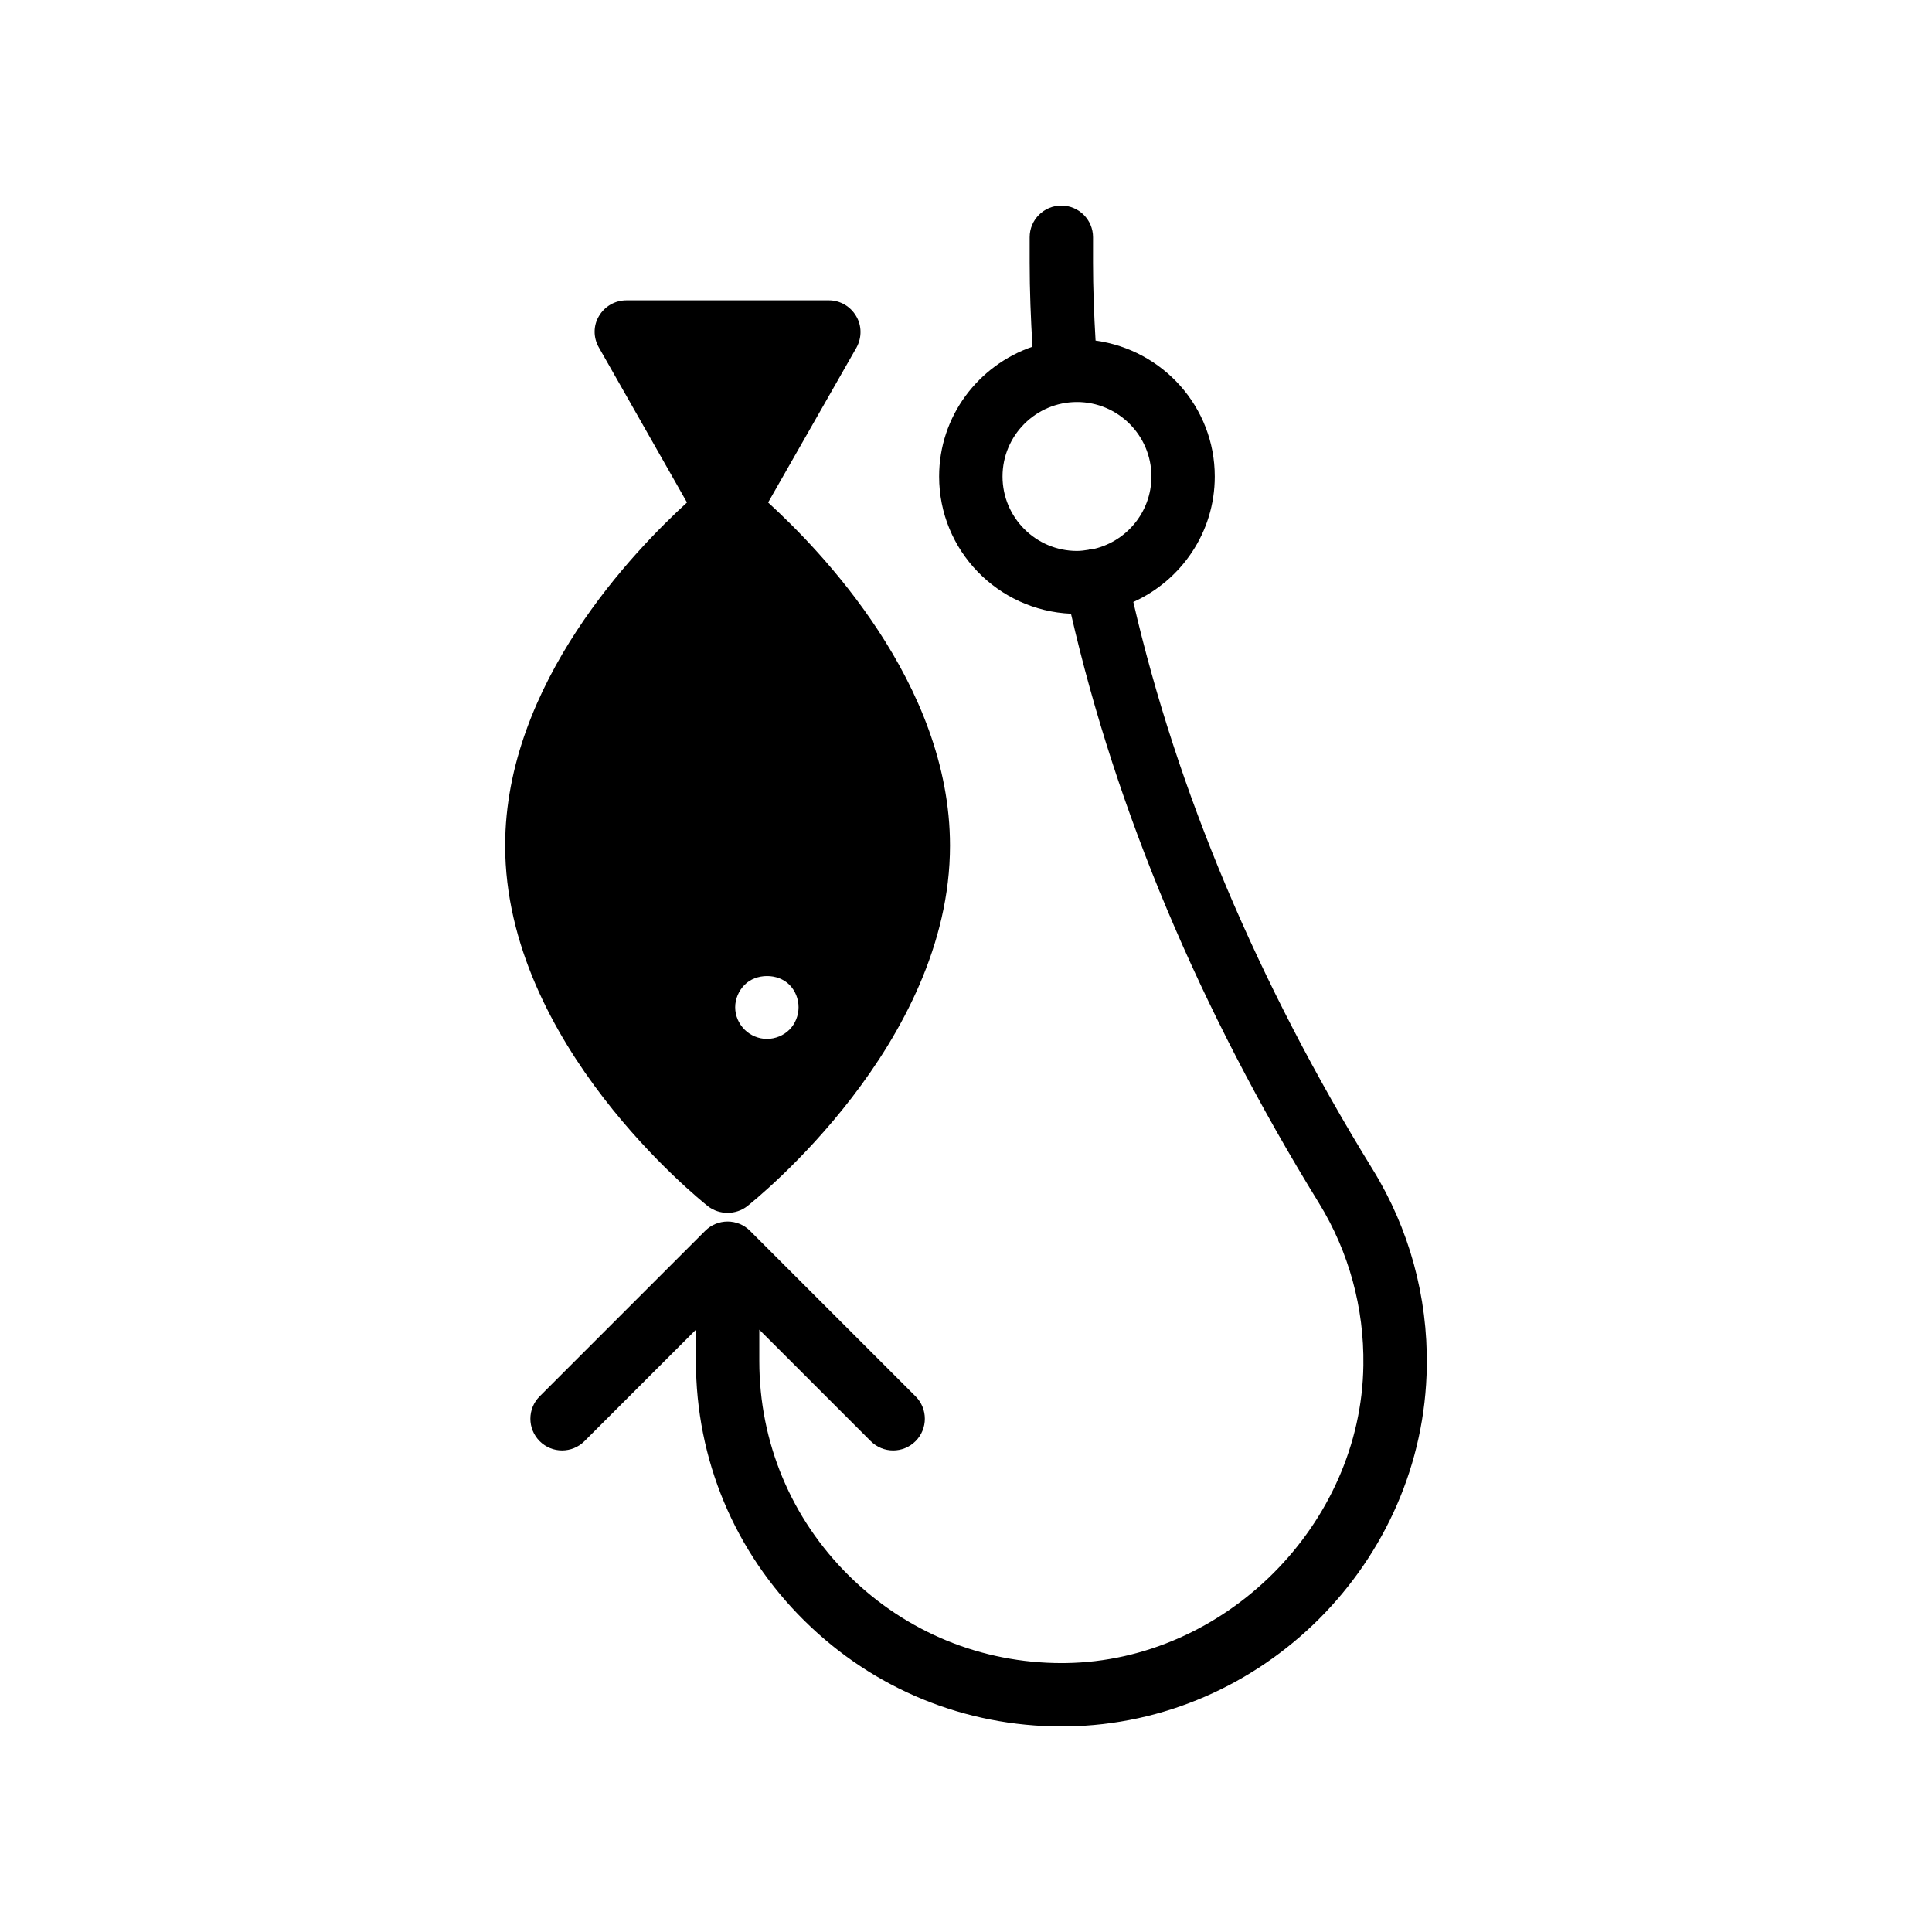
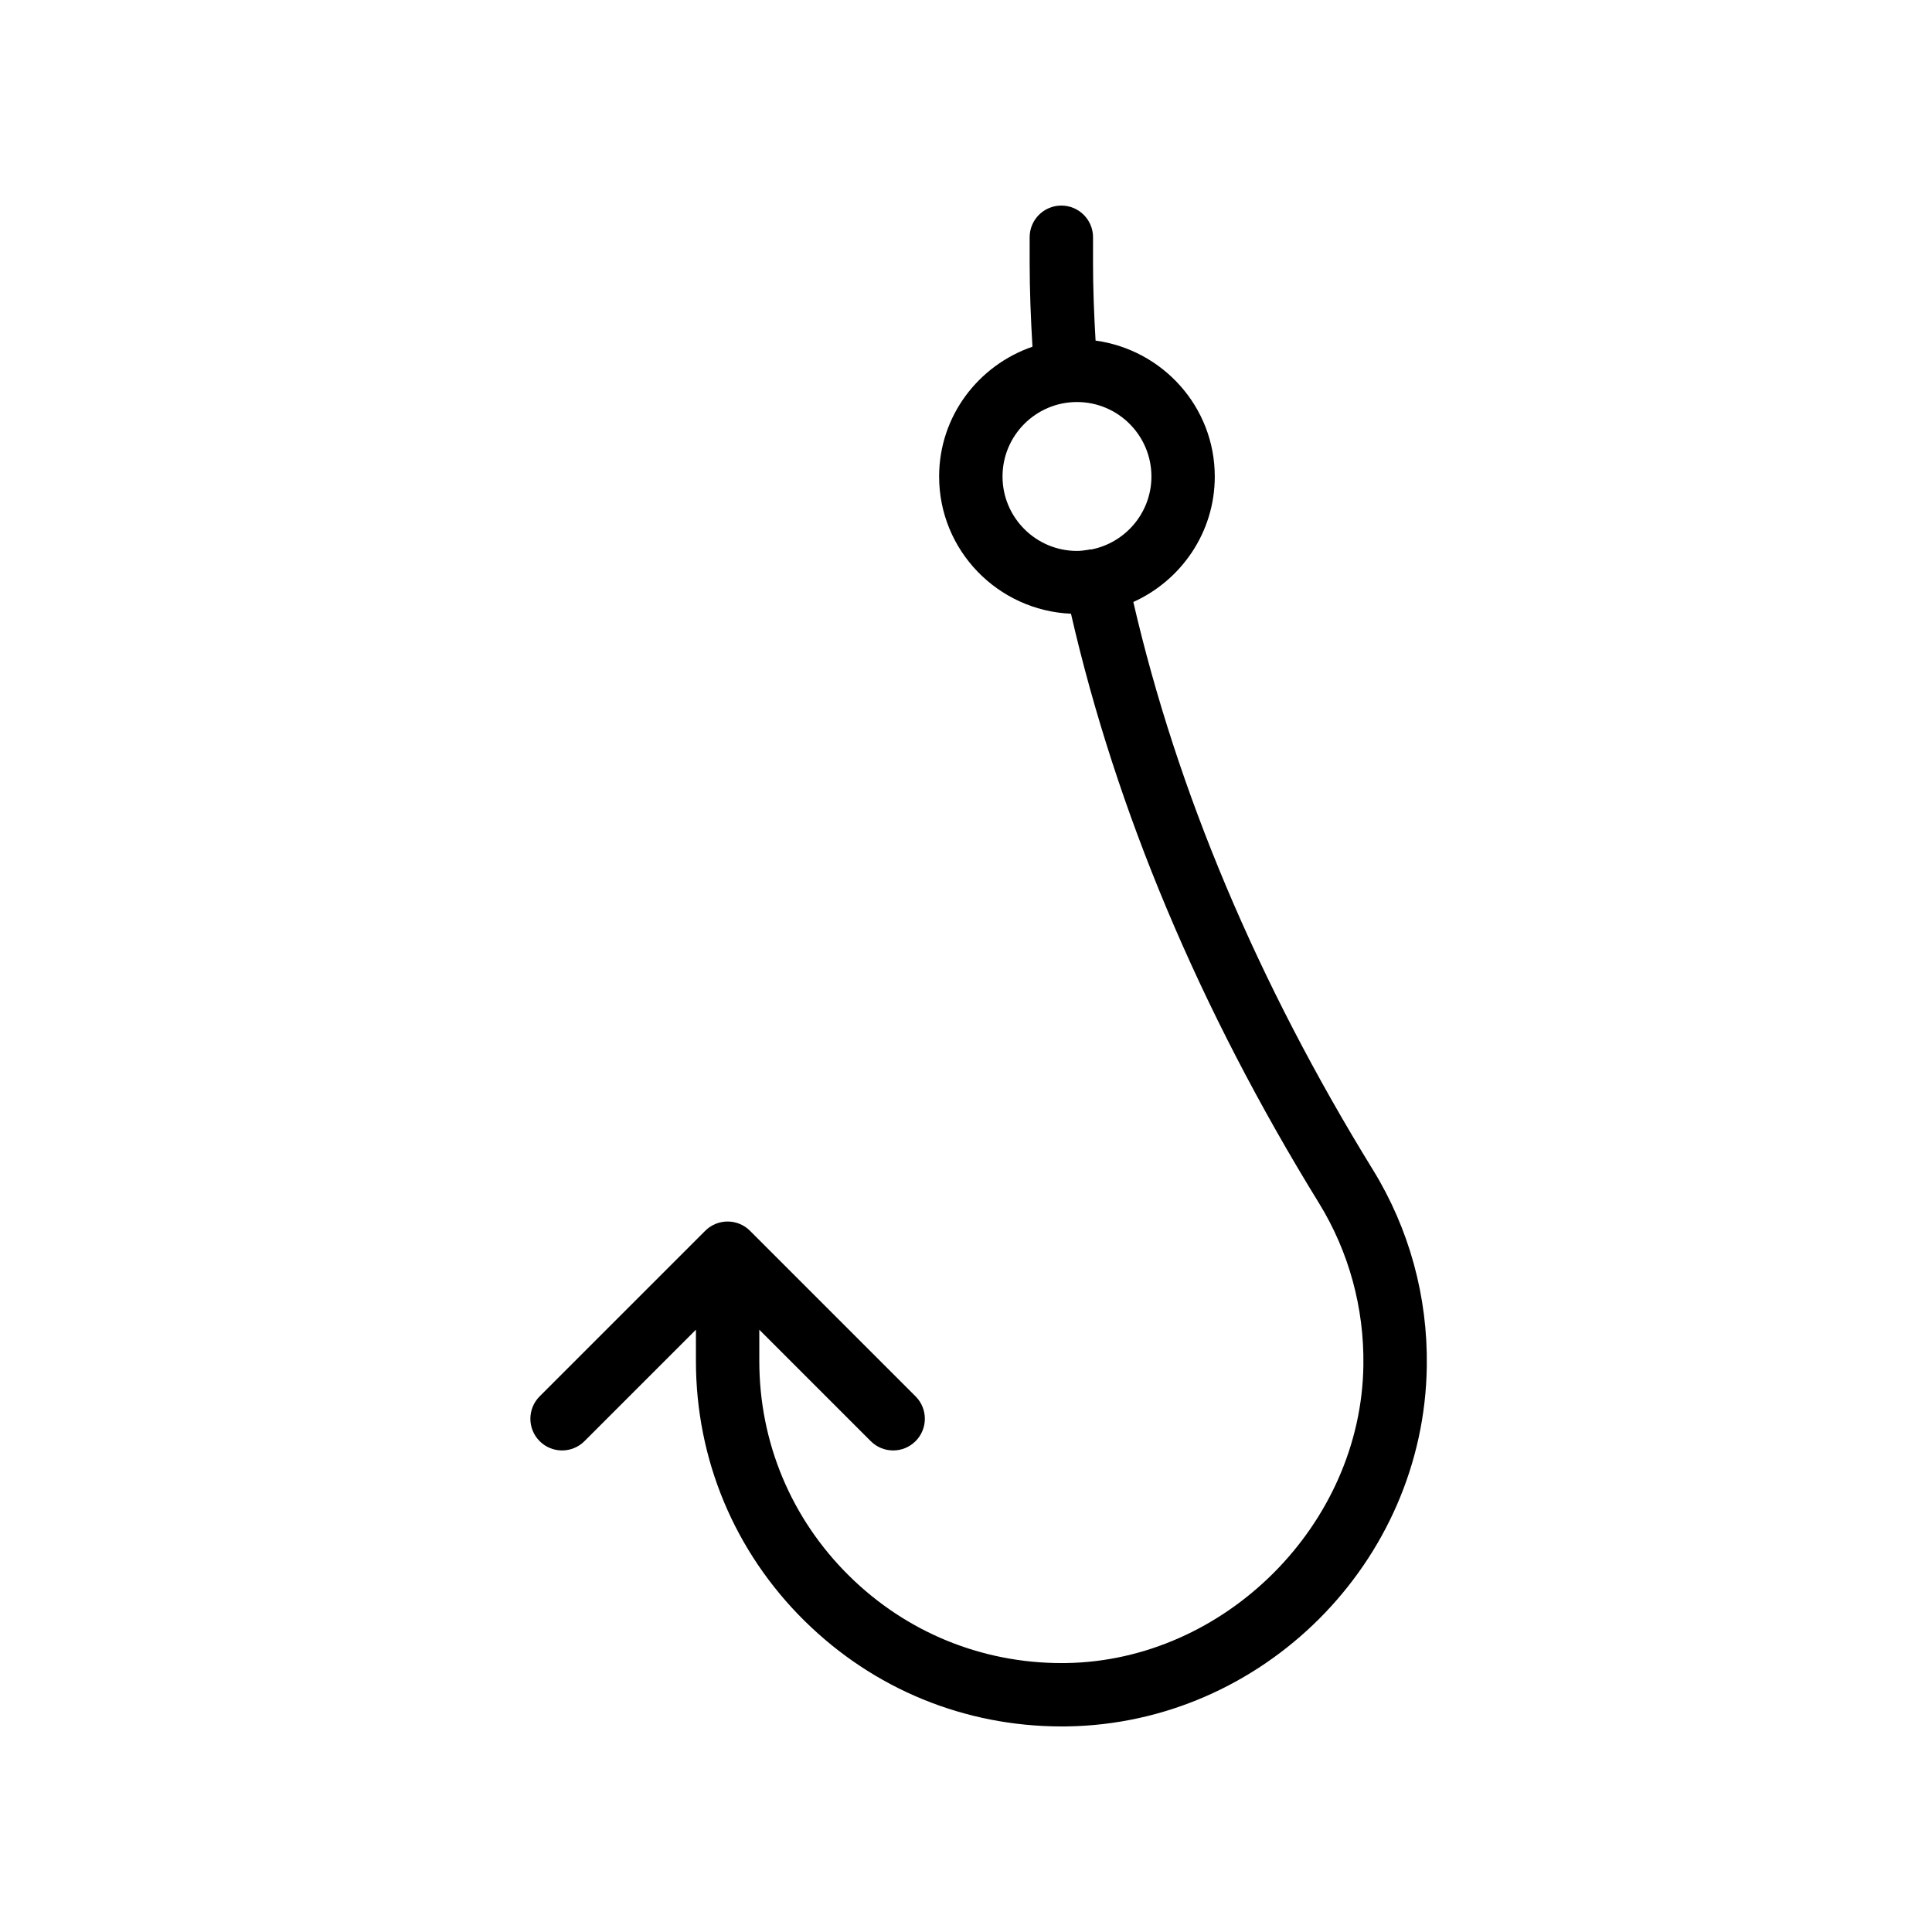
<svg xmlns="http://www.w3.org/2000/svg" fill="#000000" width="800px" height="800px" version="1.1" viewBox="144 144 512 512">
  <g>
    <path d="m357.23 573.56c18.293 18.066 42.445 27.965 68.137 27.965 0.426 0 0.852 0 1.285-0.008 51.938-0.695 94.77-43.527 95.465-95.457 0.266-18.434-4.66-36.418-14.262-52.027-30.641-49.734-51.91-100.33-63.512-150.5 12.695-5.727 21.586-18.441 21.586-33.25 0-18.449-13.797-33.586-31.59-36.023-0.402-6.863-0.676-13.773-0.676-20.68l0.004-6.703c0-4.641-3.758-8.398-8.398-8.398-4.637 0-8.398 3.754-8.398 8.398v6.699c0 7.445 0.301 14.902 0.746 22.305-14.34 4.934-24.738 18.406-24.738 34.398 0 19.598 15.551 35.516 34.945 36.363 11.973 52.18 33.988 104.69 65.719 156.19 7.926 12.883 11.992 27.75 11.77 42.992-0.566 42.207-36.699 78.336-78.891 78.902-0.344 0.008-0.699 0.008-1.051 0.008-21.246 0-41.219-8.184-56.344-23.125-15.348-15.145-23.801-35.367-23.801-56.934v-8.289l29.535 29.535c1.641 1.641 3.789 2.461 5.938 2.461 2.148 0 4.297-0.82 5.938-2.461 3.281-3.281 3.281-8.594 0-11.875l-43.871-43.871c-3.281-3.281-8.594-3.281-11.875 0l-43.871 43.871c-3.281 3.281-3.281 8.594 0 11.875s8.594 3.281 11.875 0l29.535-29.535v8.289c0.004 26.094 10.23 50.555 28.801 68.887zm52.449-303.29c0-10.883 8.852-19.73 19.73-19.73s19.73 8.848 19.73 19.73c0 9.582-6.871 17.57-15.938 19.348-0.195 0.027-0.379-0.035-0.574 0.008-0.059 0.012-0.098 0.055-0.156 0.066-1.004 0.16-2.012 0.309-3.062 0.309-10.879 0-19.73-8.848-19.73-19.73z" />
-     <path d="m277.87 368.1c0 52.562 51.555 93.793 53.738 95.555 1.512 1.176 3.359 1.762 5.207 1.762s3.695-0.586 5.207-1.762c2.184-1.762 53.738-42.992 53.738-95.555 0-43.074-34.512-78.426-48.199-90.938l23.426-41.062c1.426-2.602 1.426-5.793-0.086-8.312-1.512-2.602-4.281-4.199-7.223-4.199h-53.656c-3.023 0-5.793 1.594-7.305 4.199-1.512 2.519-1.512 5.711 0 8.312l23.344 41.062c-13.68 12.512-48.191 47.863-48.191 90.938zm63.48 36.863c3.023-3.023 8.734-3.106 11.84 0 1.594 1.594 2.434 3.777 2.434 5.961 0 2.184-0.84 4.367-2.434 5.961-1.512 1.512-3.695 2.434-5.961 2.434-2.184 0-4.367-0.926-5.879-2.434-1.594-1.594-2.519-3.695-2.519-5.961 0-2.184 0.926-4.367 2.519-5.961z" />
  </g>
</svg>